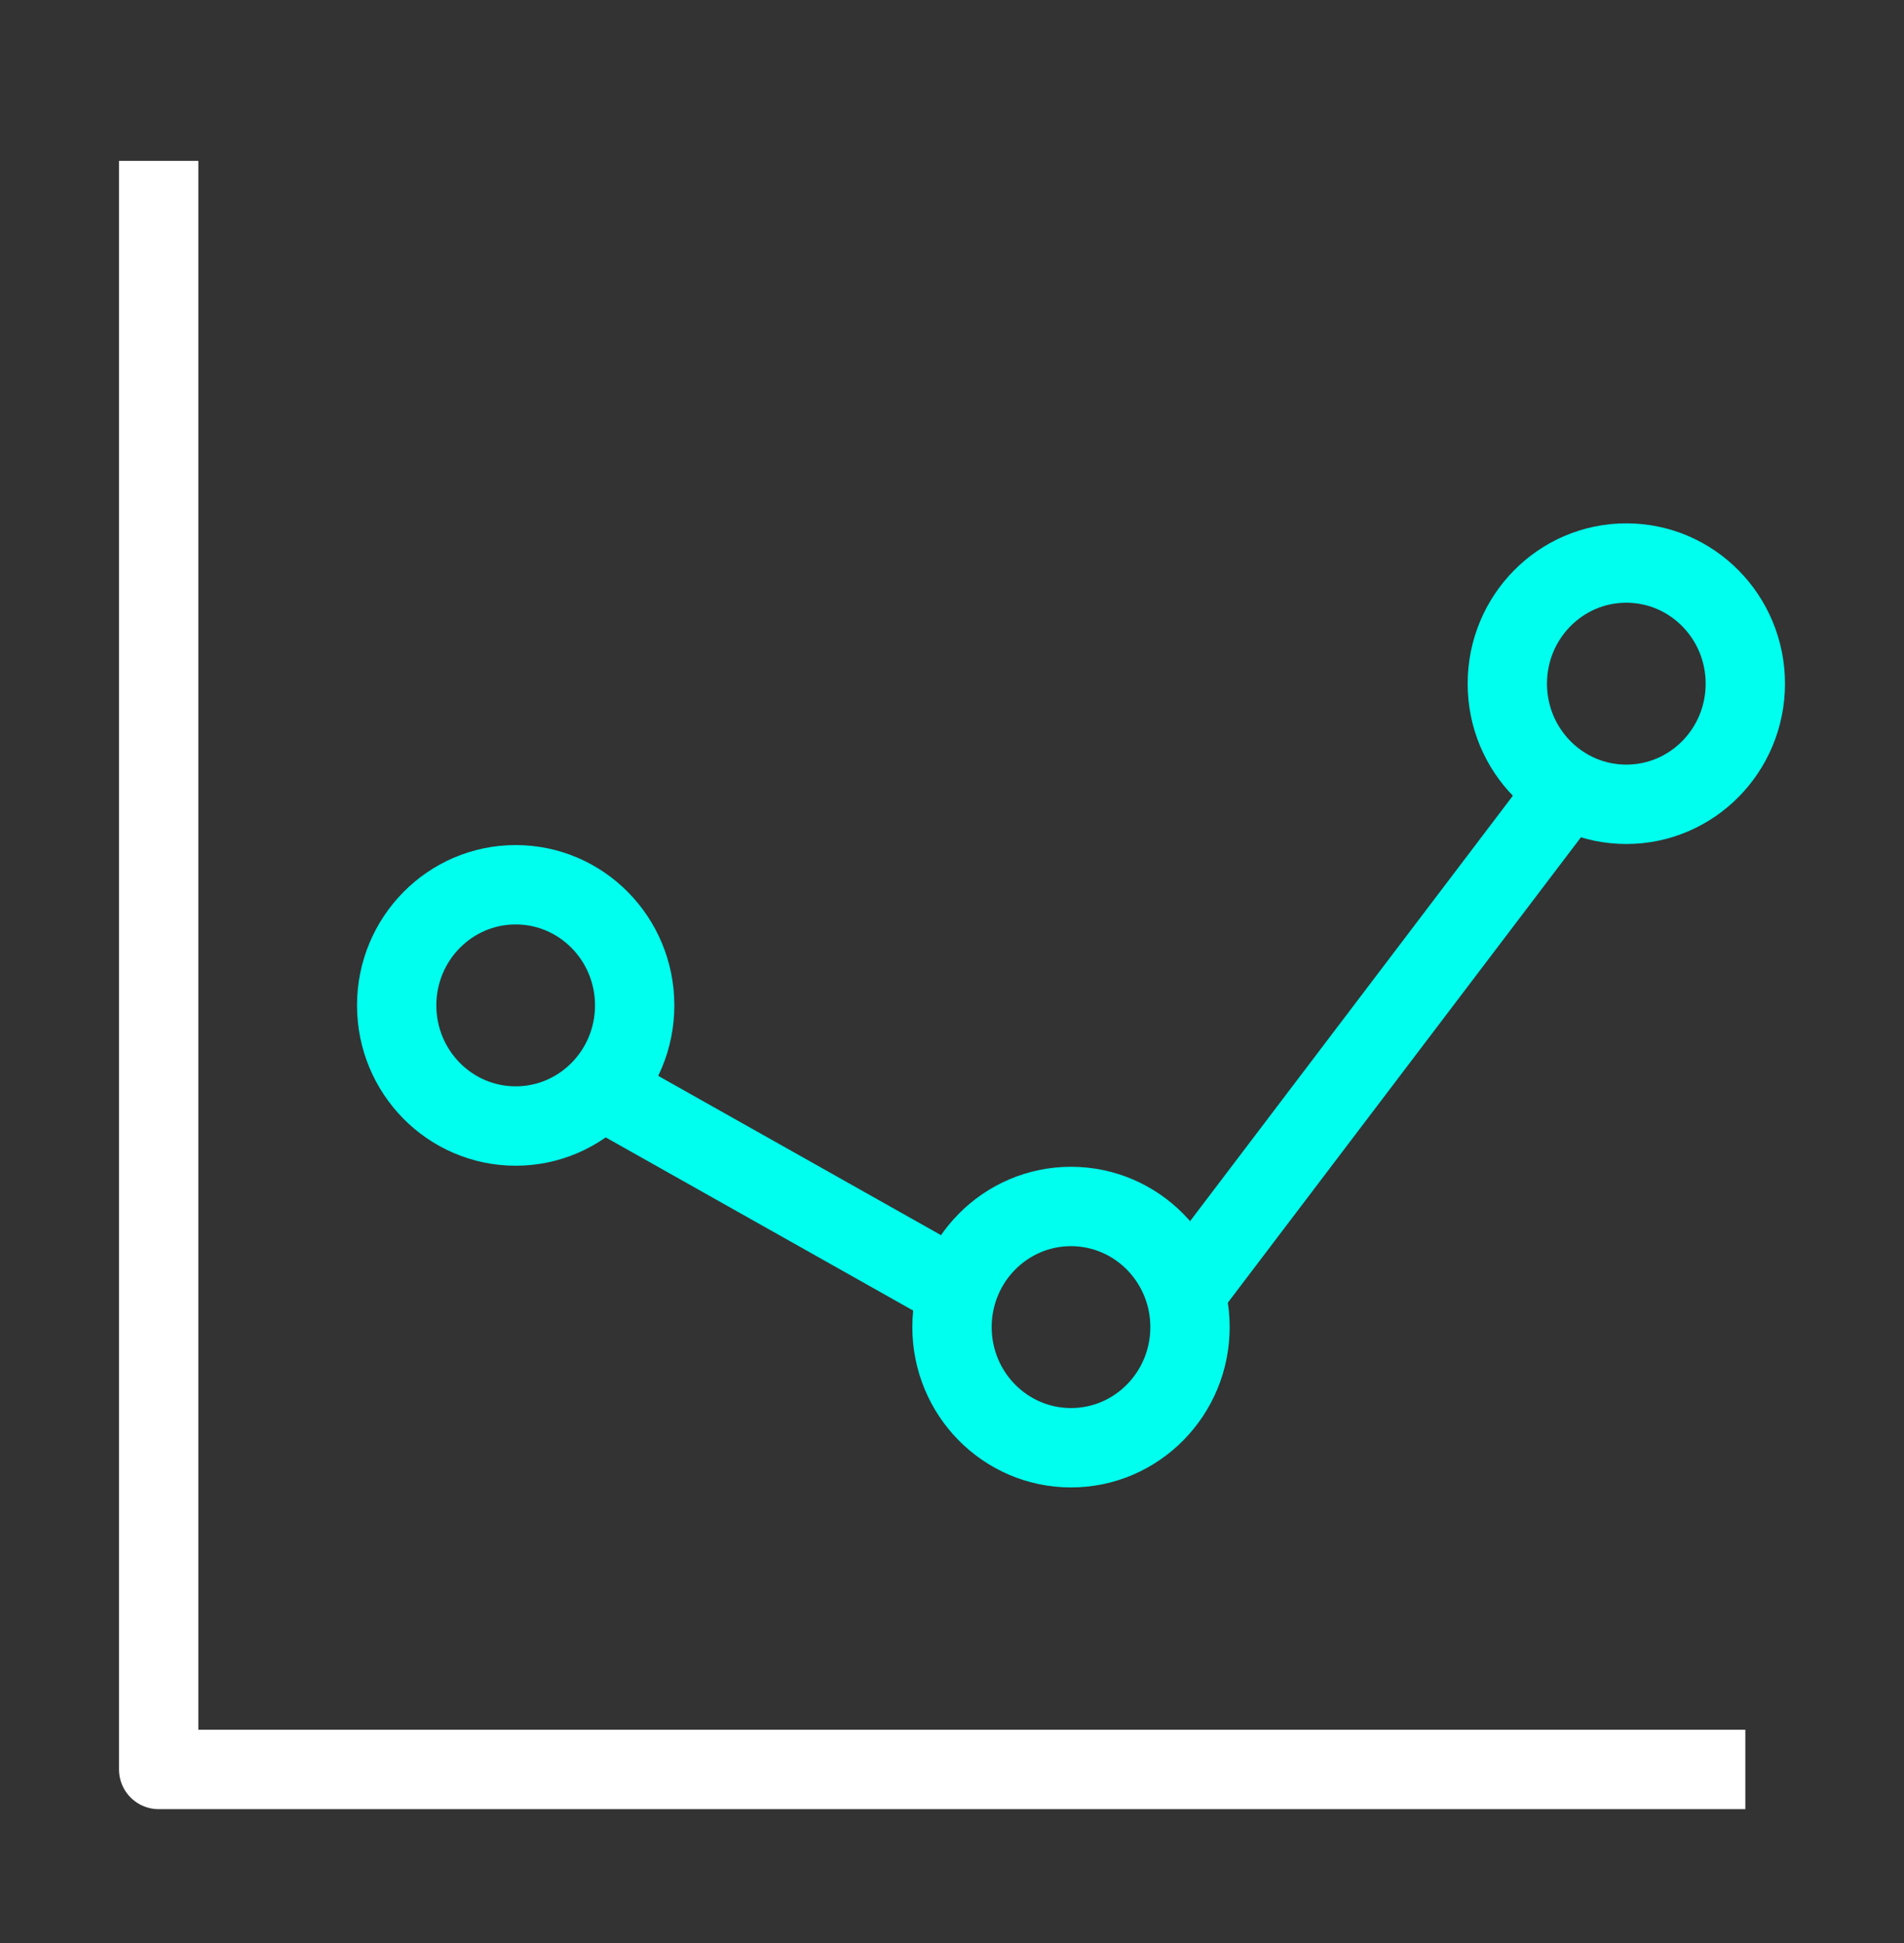
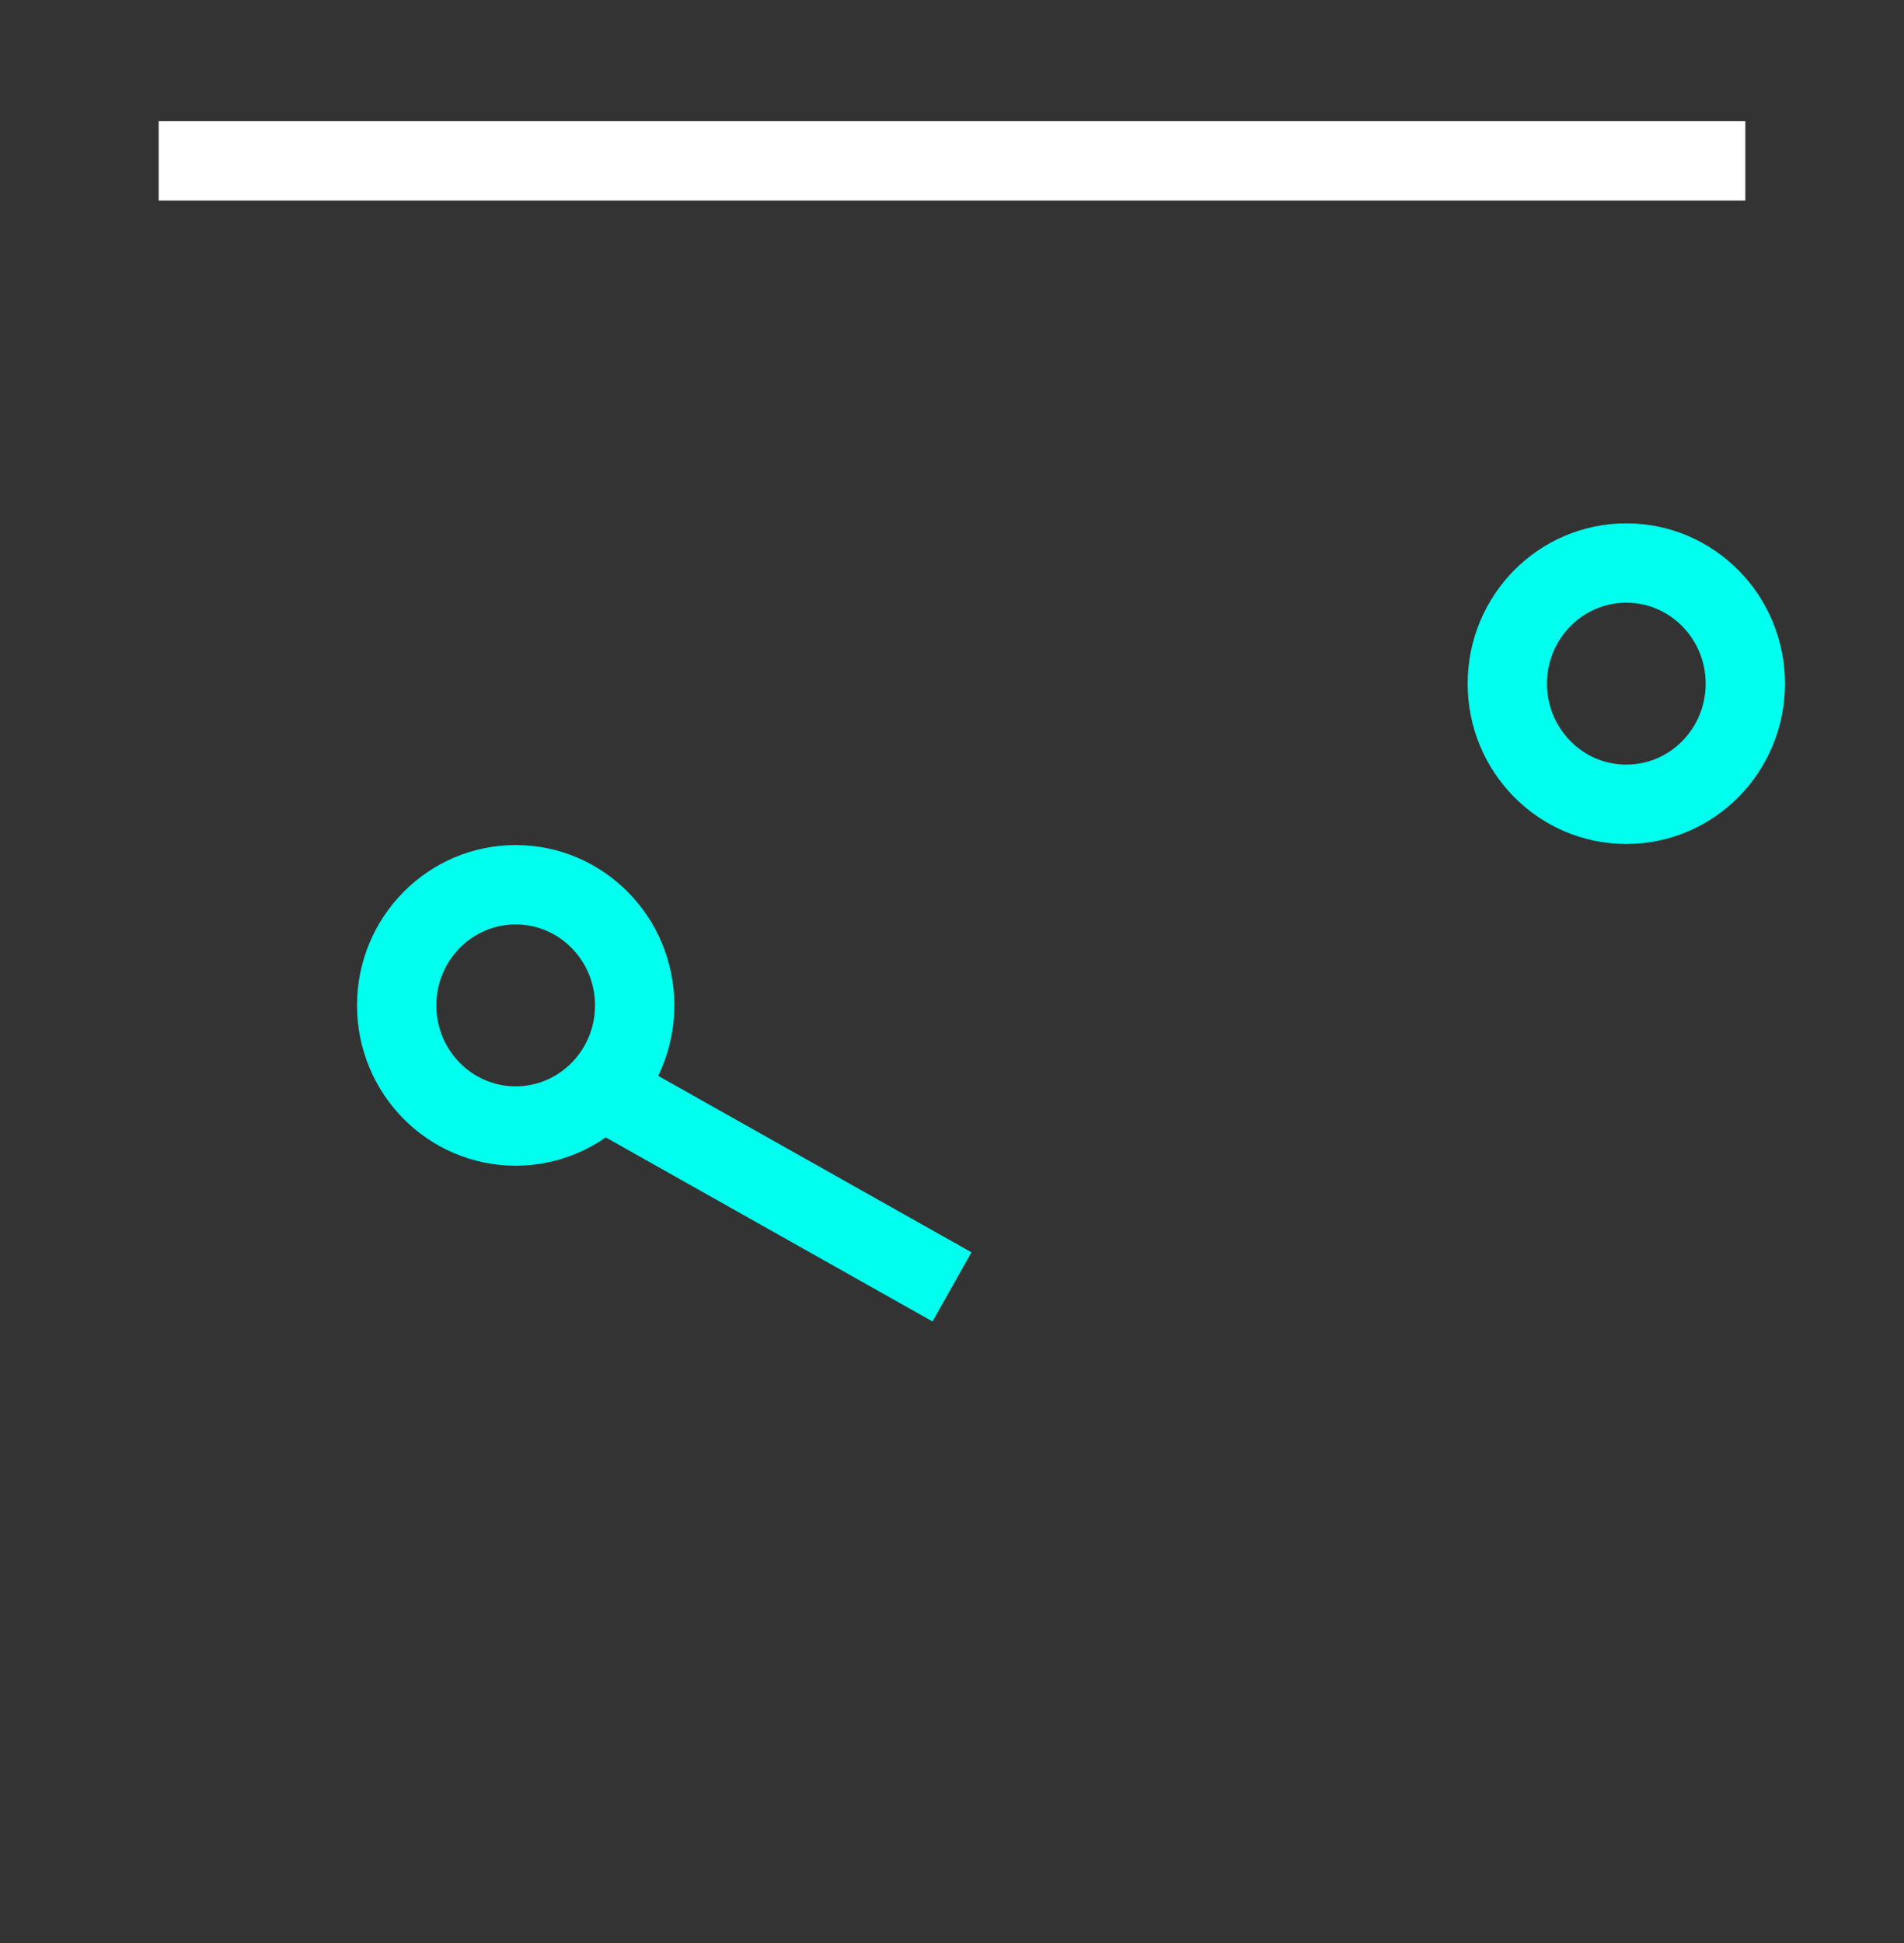
<svg xmlns="http://www.w3.org/2000/svg" width="100" height="102" viewBox="0 0 100 102" fill="none">
  <rect x="0" y="0" width="100" height="102" fill="#333333" stroke="none" />
-   <path d="M8.334 8.445V92.89H91.667" stroke="white" stroke-width="4.167" stroke-linejoin="round" />
+   <path d="M8.334 8.445H91.667" stroke="white" stroke-width="4.167" stroke-linejoin="round" />
  <ellipse cx="27.084" cy="52.779" rx="6.25" ry="6.333" stroke="#00FFEE" stroke-width="4.167" stroke-linejoin="round" />
-   <ellipse cx="56.25" cy="69.668" rx="6.25" ry="6.333" stroke="#00FFEE" stroke-width="4.167" stroke-linejoin="round" />
  <ellipse cx="85.416" cy="35.89" rx="6.25" ry="6.333" stroke="#00FFEE" stroke-width="4.167" stroke-linejoin="round" />
  <path d="M31.25 57.001L50 67.557" stroke="#00FFEE" stroke-width="4.167" stroke-linejoin="round" />
-   <path d="M62.5 67.557L83.333 40.112" stroke="#00FFEE" stroke-width="4.167" stroke-linejoin="round" />
</svg>